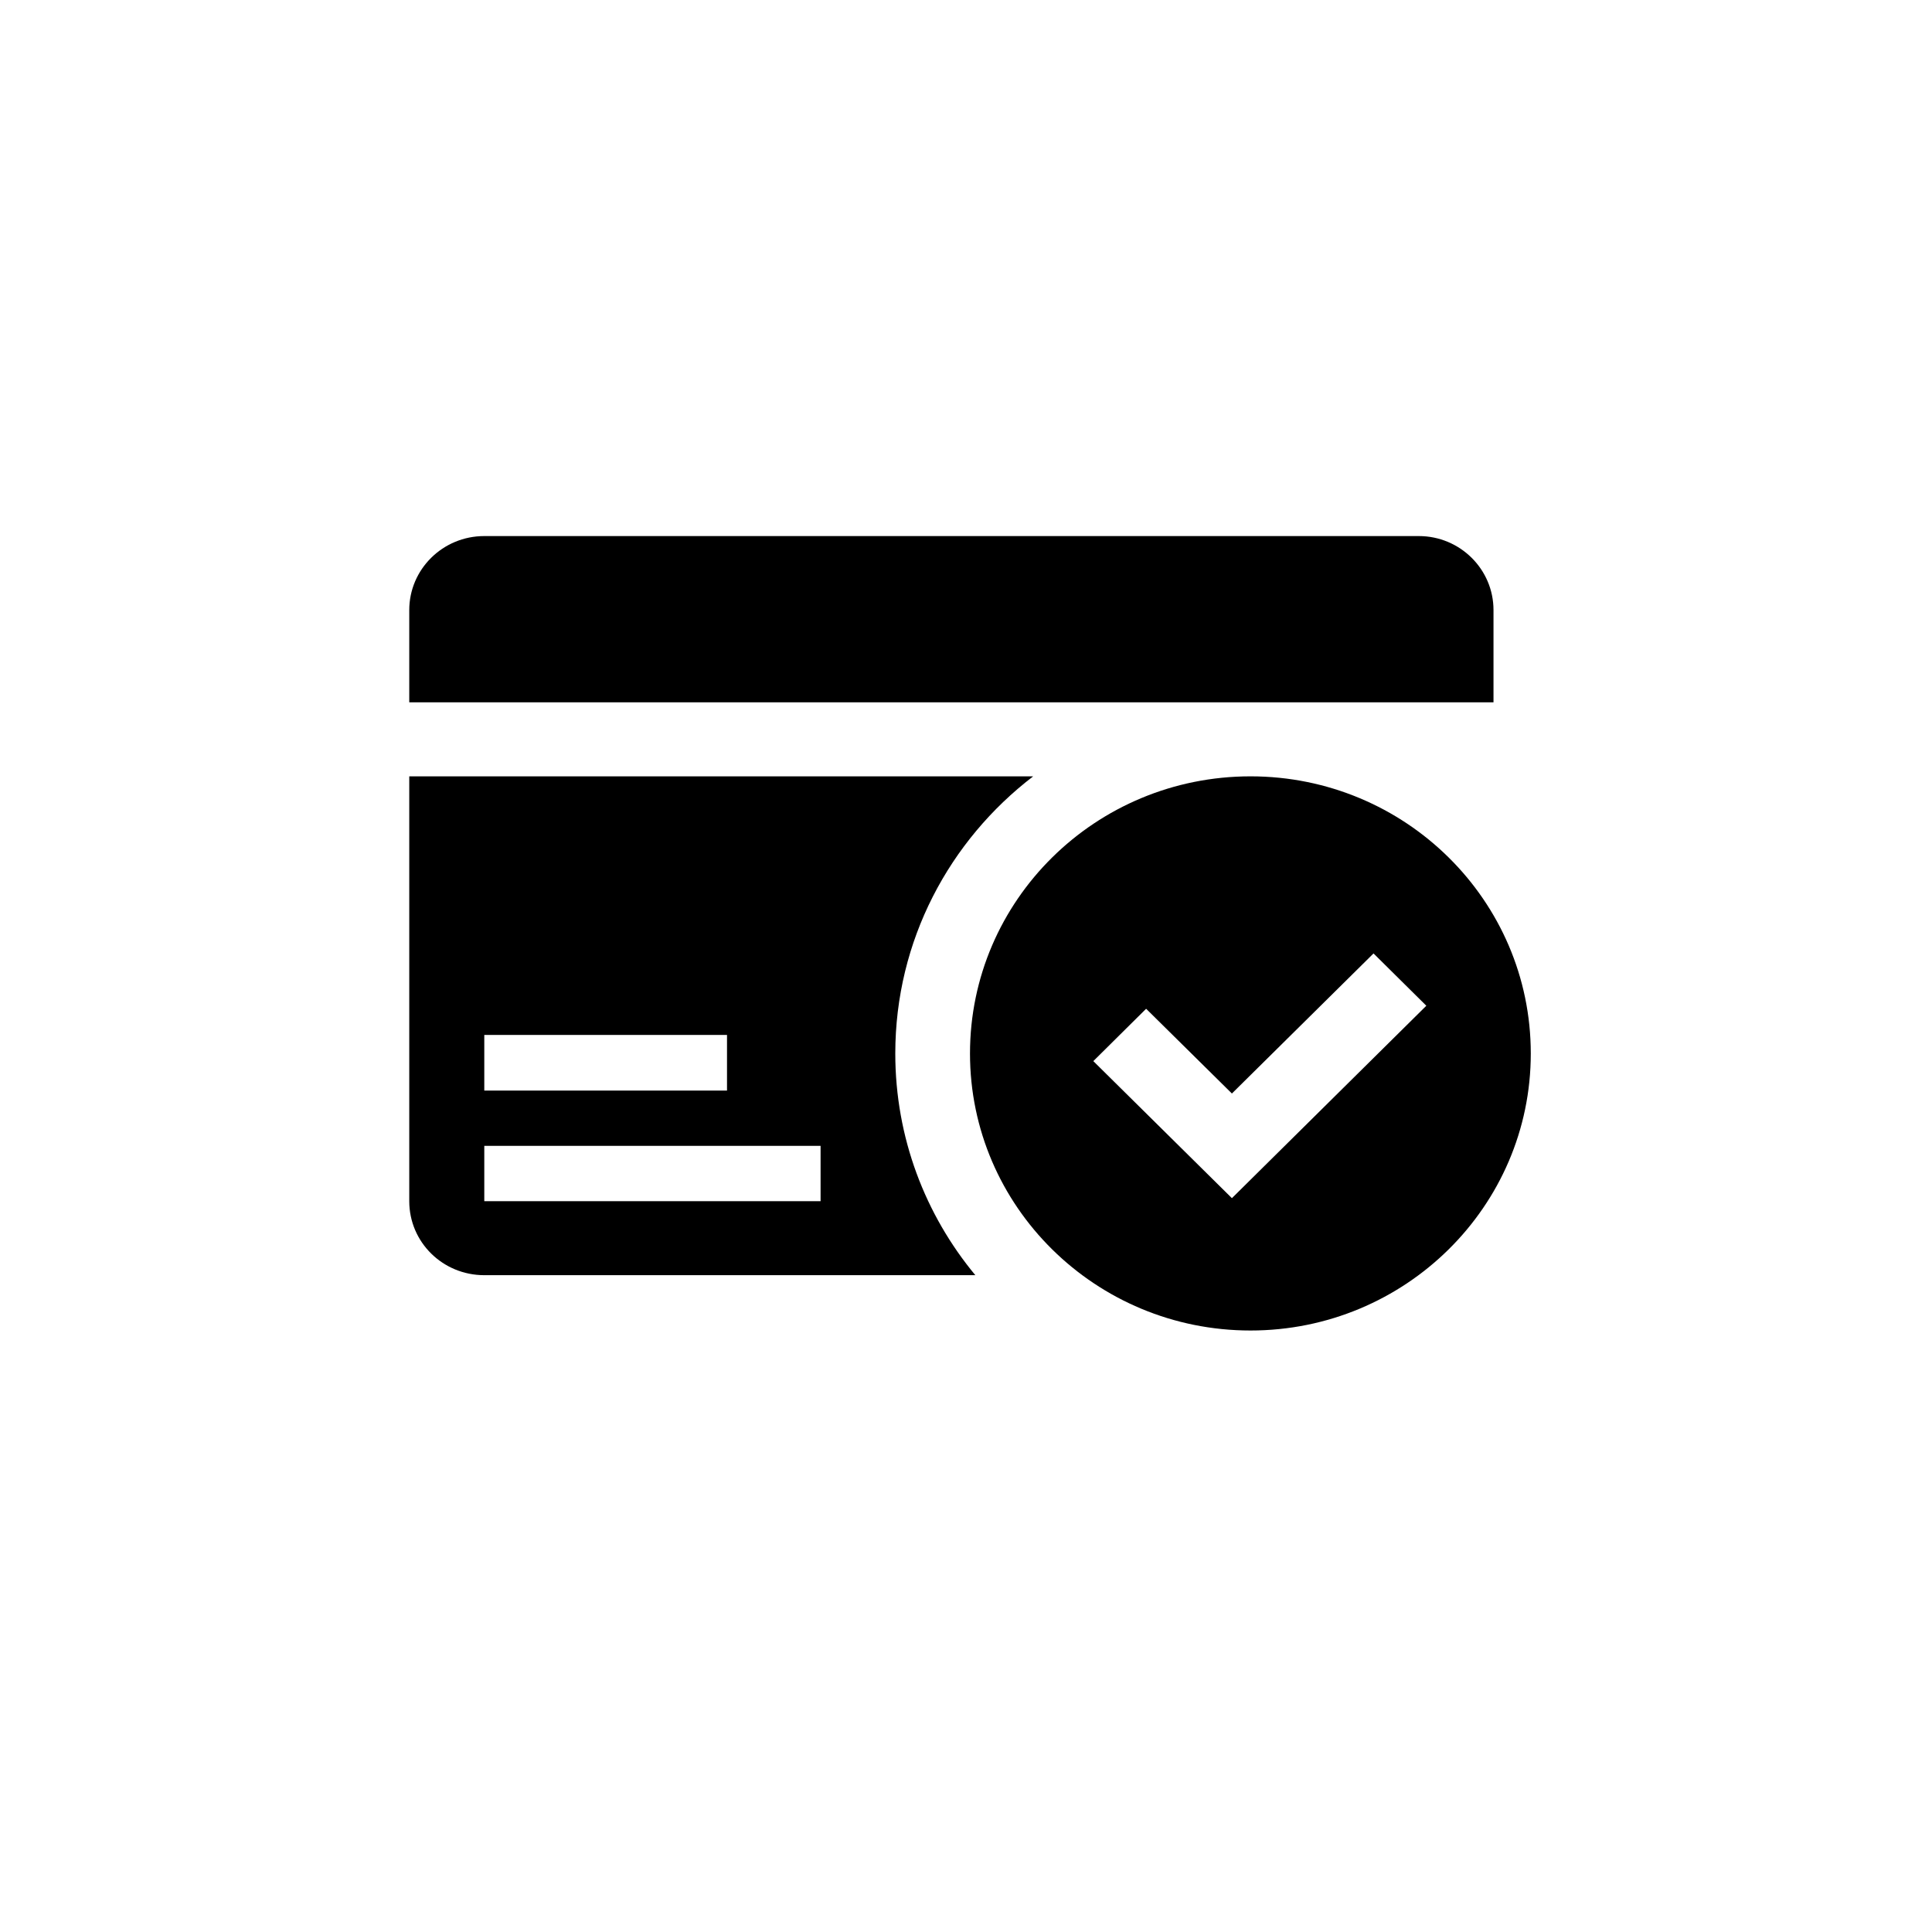
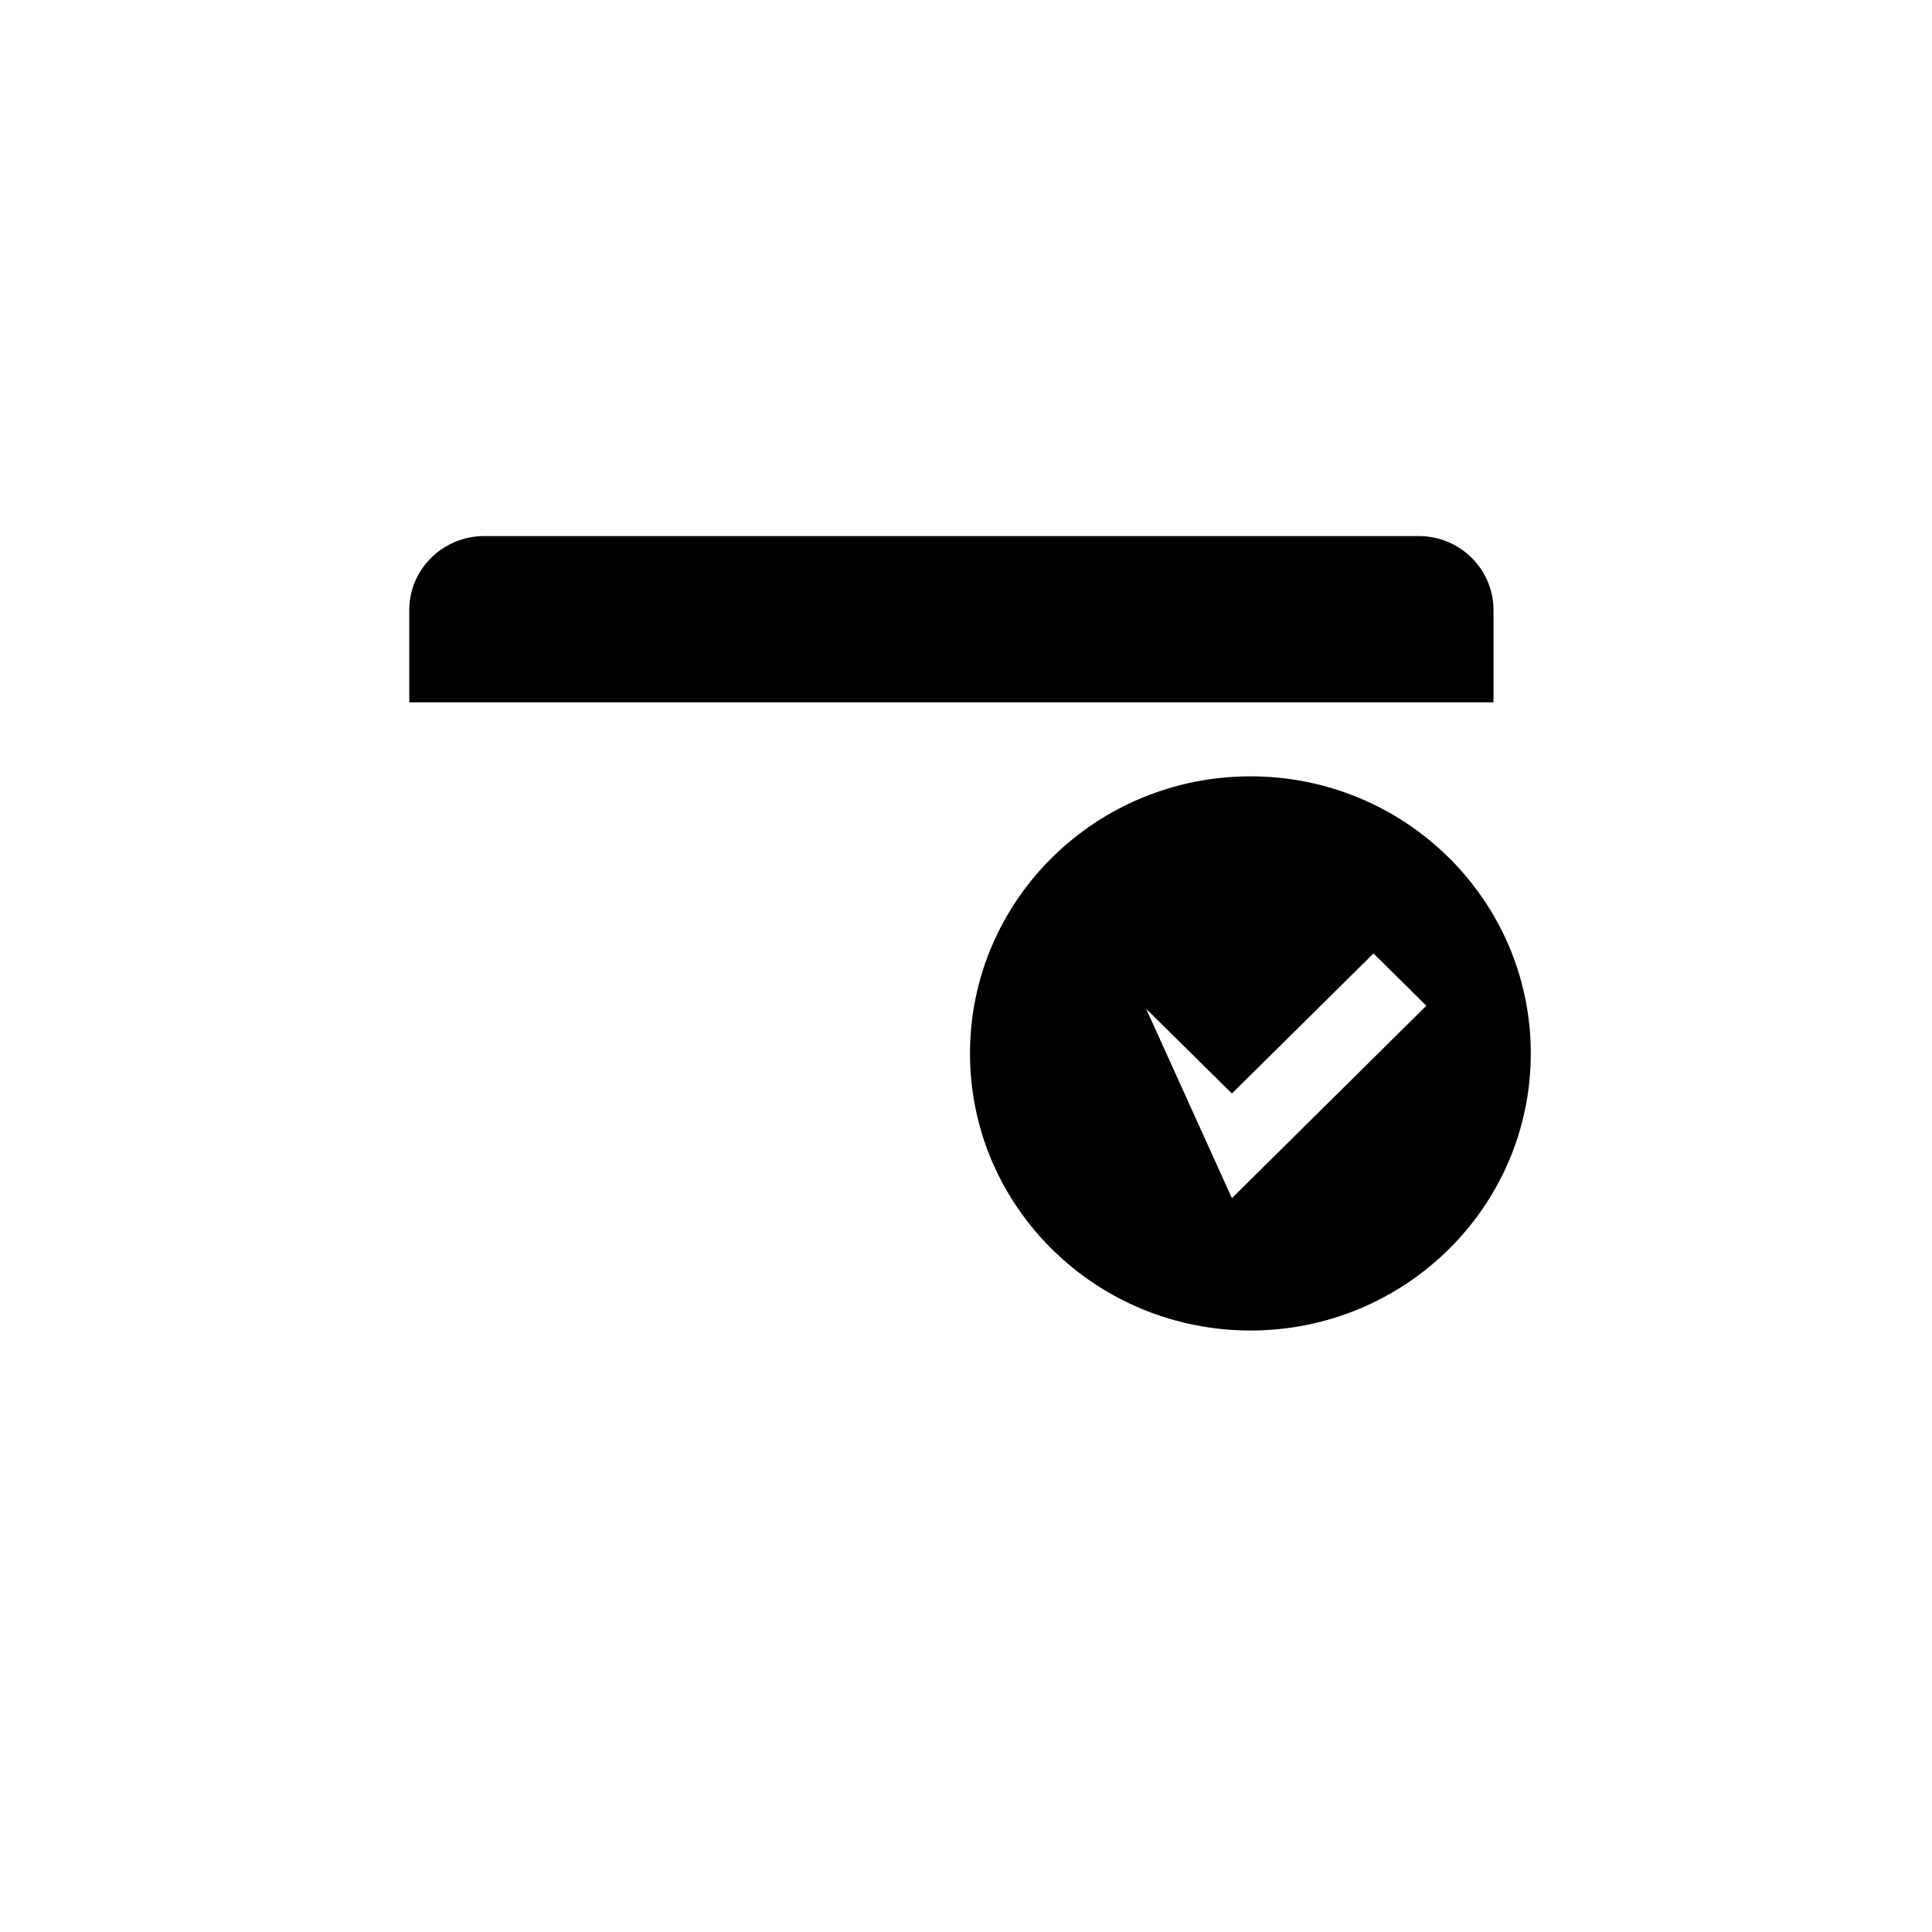
<svg xmlns="http://www.w3.org/2000/svg" version="1.0" preserveAspectRatio="xMidYMid meet" height="40" viewBox="0 0 30 30" zoomAndPan="magnify" width="40">
  <defs>
    <clipPath id="aadd19f8db">
      <path clip-rule="nonzero" d="M 6.355 8.324 L 23.773 8.324 L 23.773 11 L 6.355 11 Z M 6.355 8.324" />
    </clipPath>
    <clipPath id="5e8a5d86bf">
-       <path clip-rule="nonzero" d="M 6.355 12 L 17 12 L 17 20 L 6.355 20 Z M 6.355 12" />
-     </clipPath>
+       </clipPath>
    <clipPath id="85113444fd">
      <path clip-rule="nonzero" d="M 15 12 L 23.773 12 L 23.773 20.664 L 15 20.664 Z M 15 12" />
    </clipPath>
  </defs>
  <g clip-path="url(#aadd19f8db)">
    <path fill-rule="nonzero" fill-opacity="1" d="M 23.191 10.906 L 23.191 9.473 C 23.191 8.84 22.672 8.324 22.031 8.324 L 7.52 8.324 C 6.875 8.324 6.355 8.84 6.355 9.473 L 6.355 10.906 Z M 23.191 10.906" fill="#000000" />
  </g>
  <g clip-path="url(#5e8a5d86bf)">
    <path fill-rule="nonzero" fill-opacity="1" d="M 16.043 12.055 L 6.355 12.055 L 6.355 18.652 C 6.355 19.289 6.875 19.801 7.52 19.801 L 15.145 19.801 C 14.367 18.863 13.902 17.664 13.902 16.359 C 13.902 14.605 14.742 13.051 16.043 12.055 Z M 7.52 16.07 L 11.289 16.07 L 11.289 16.934 L 7.52 16.934 Z M 12.742 18.652 L 7.52 18.652 L 7.52 17.793 L 12.742 17.793 Z M 12.742 18.652" fill="#000000" />
  </g>
  <g clip-path="url(#85113444fd)">
-     <path fill-rule="nonzero" fill-opacity="1" d="M 19.418 12.055 C 17.012 12.055 15.062 13.98 15.062 16.359 C 15.062 18.734 17.012 20.66 19.418 20.66 C 21.82 20.66 23.77 18.734 23.77 16.359 C 23.77 13.98 21.82 12.055 19.418 12.055 Z M 19.129 18.605 L 16.977 16.477 L 17.797 15.664 L 19.129 16.98 L 21.328 14.805 L 22.148 15.617 Z M 19.129 18.605" fill="#000000" />
+     <path fill-rule="nonzero" fill-opacity="1" d="M 19.418 12.055 C 17.012 12.055 15.062 13.98 15.062 16.359 C 15.062 18.734 17.012 20.66 19.418 20.66 C 21.82 20.66 23.77 18.734 23.77 16.359 C 23.77 13.98 21.82 12.055 19.418 12.055 Z M 19.129 18.605 L 17.797 15.664 L 19.129 16.98 L 21.328 14.805 L 22.148 15.617 Z M 19.129 18.605" fill="#000000" />
  </g>
</svg>